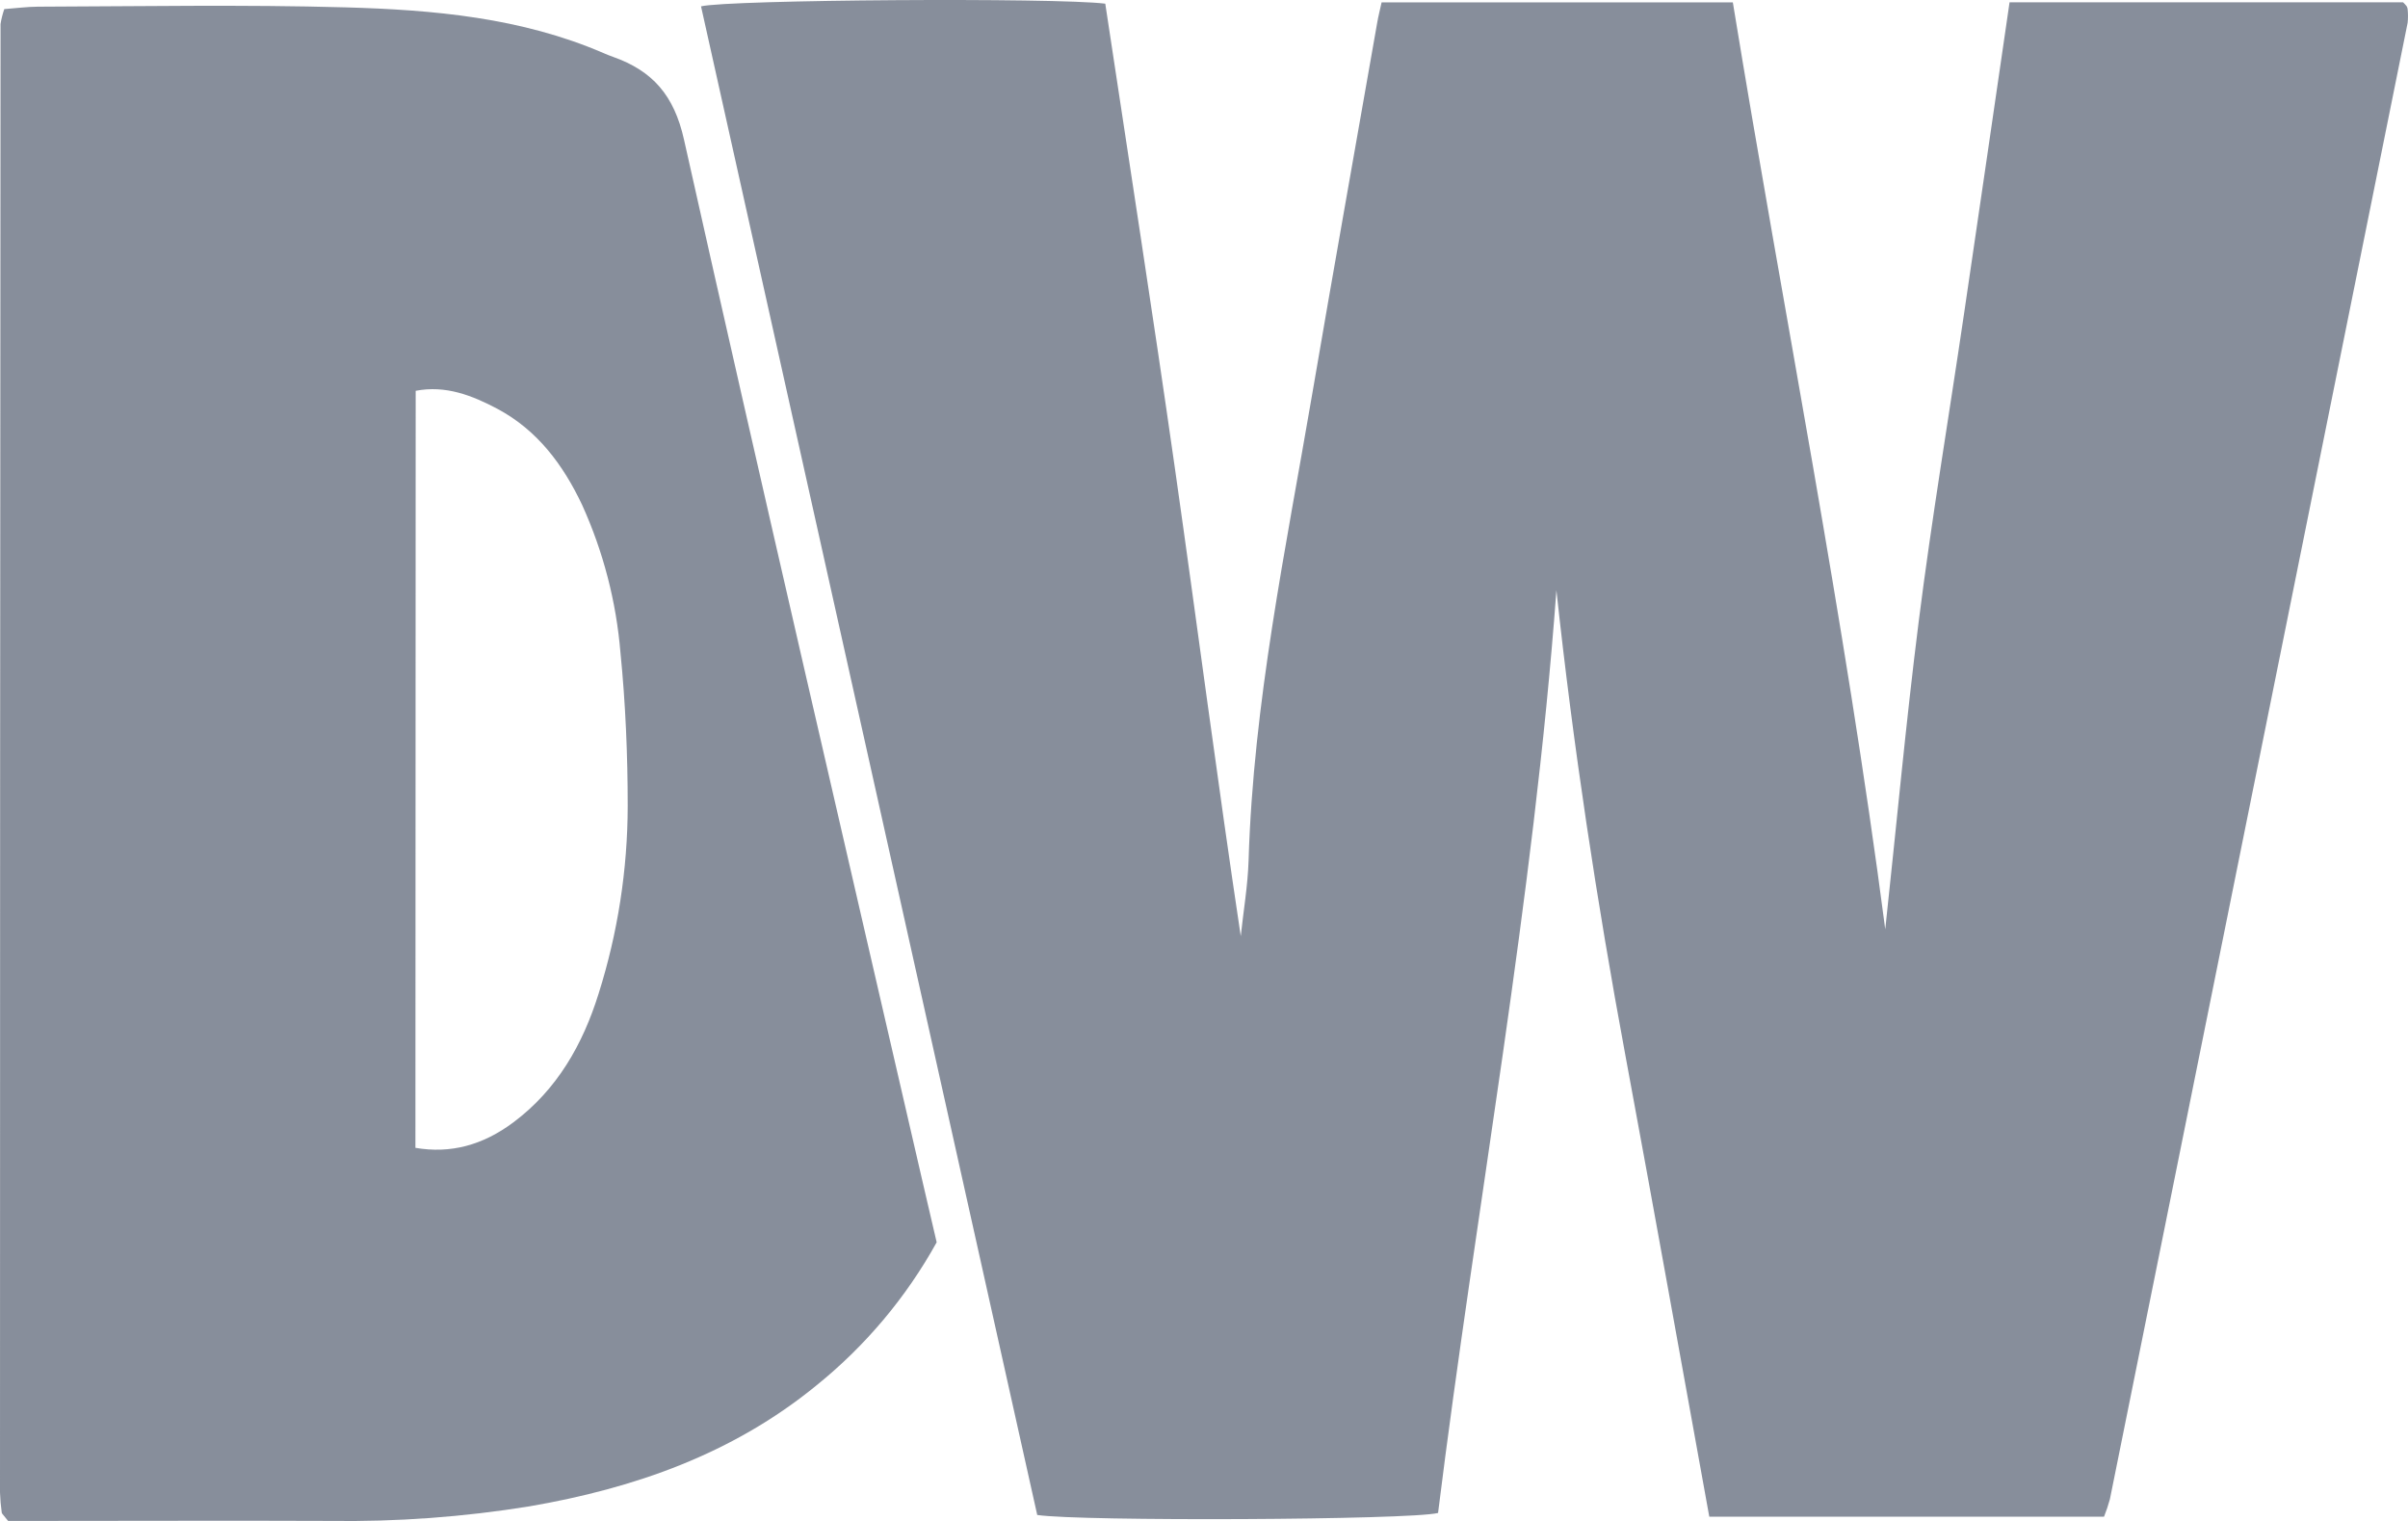
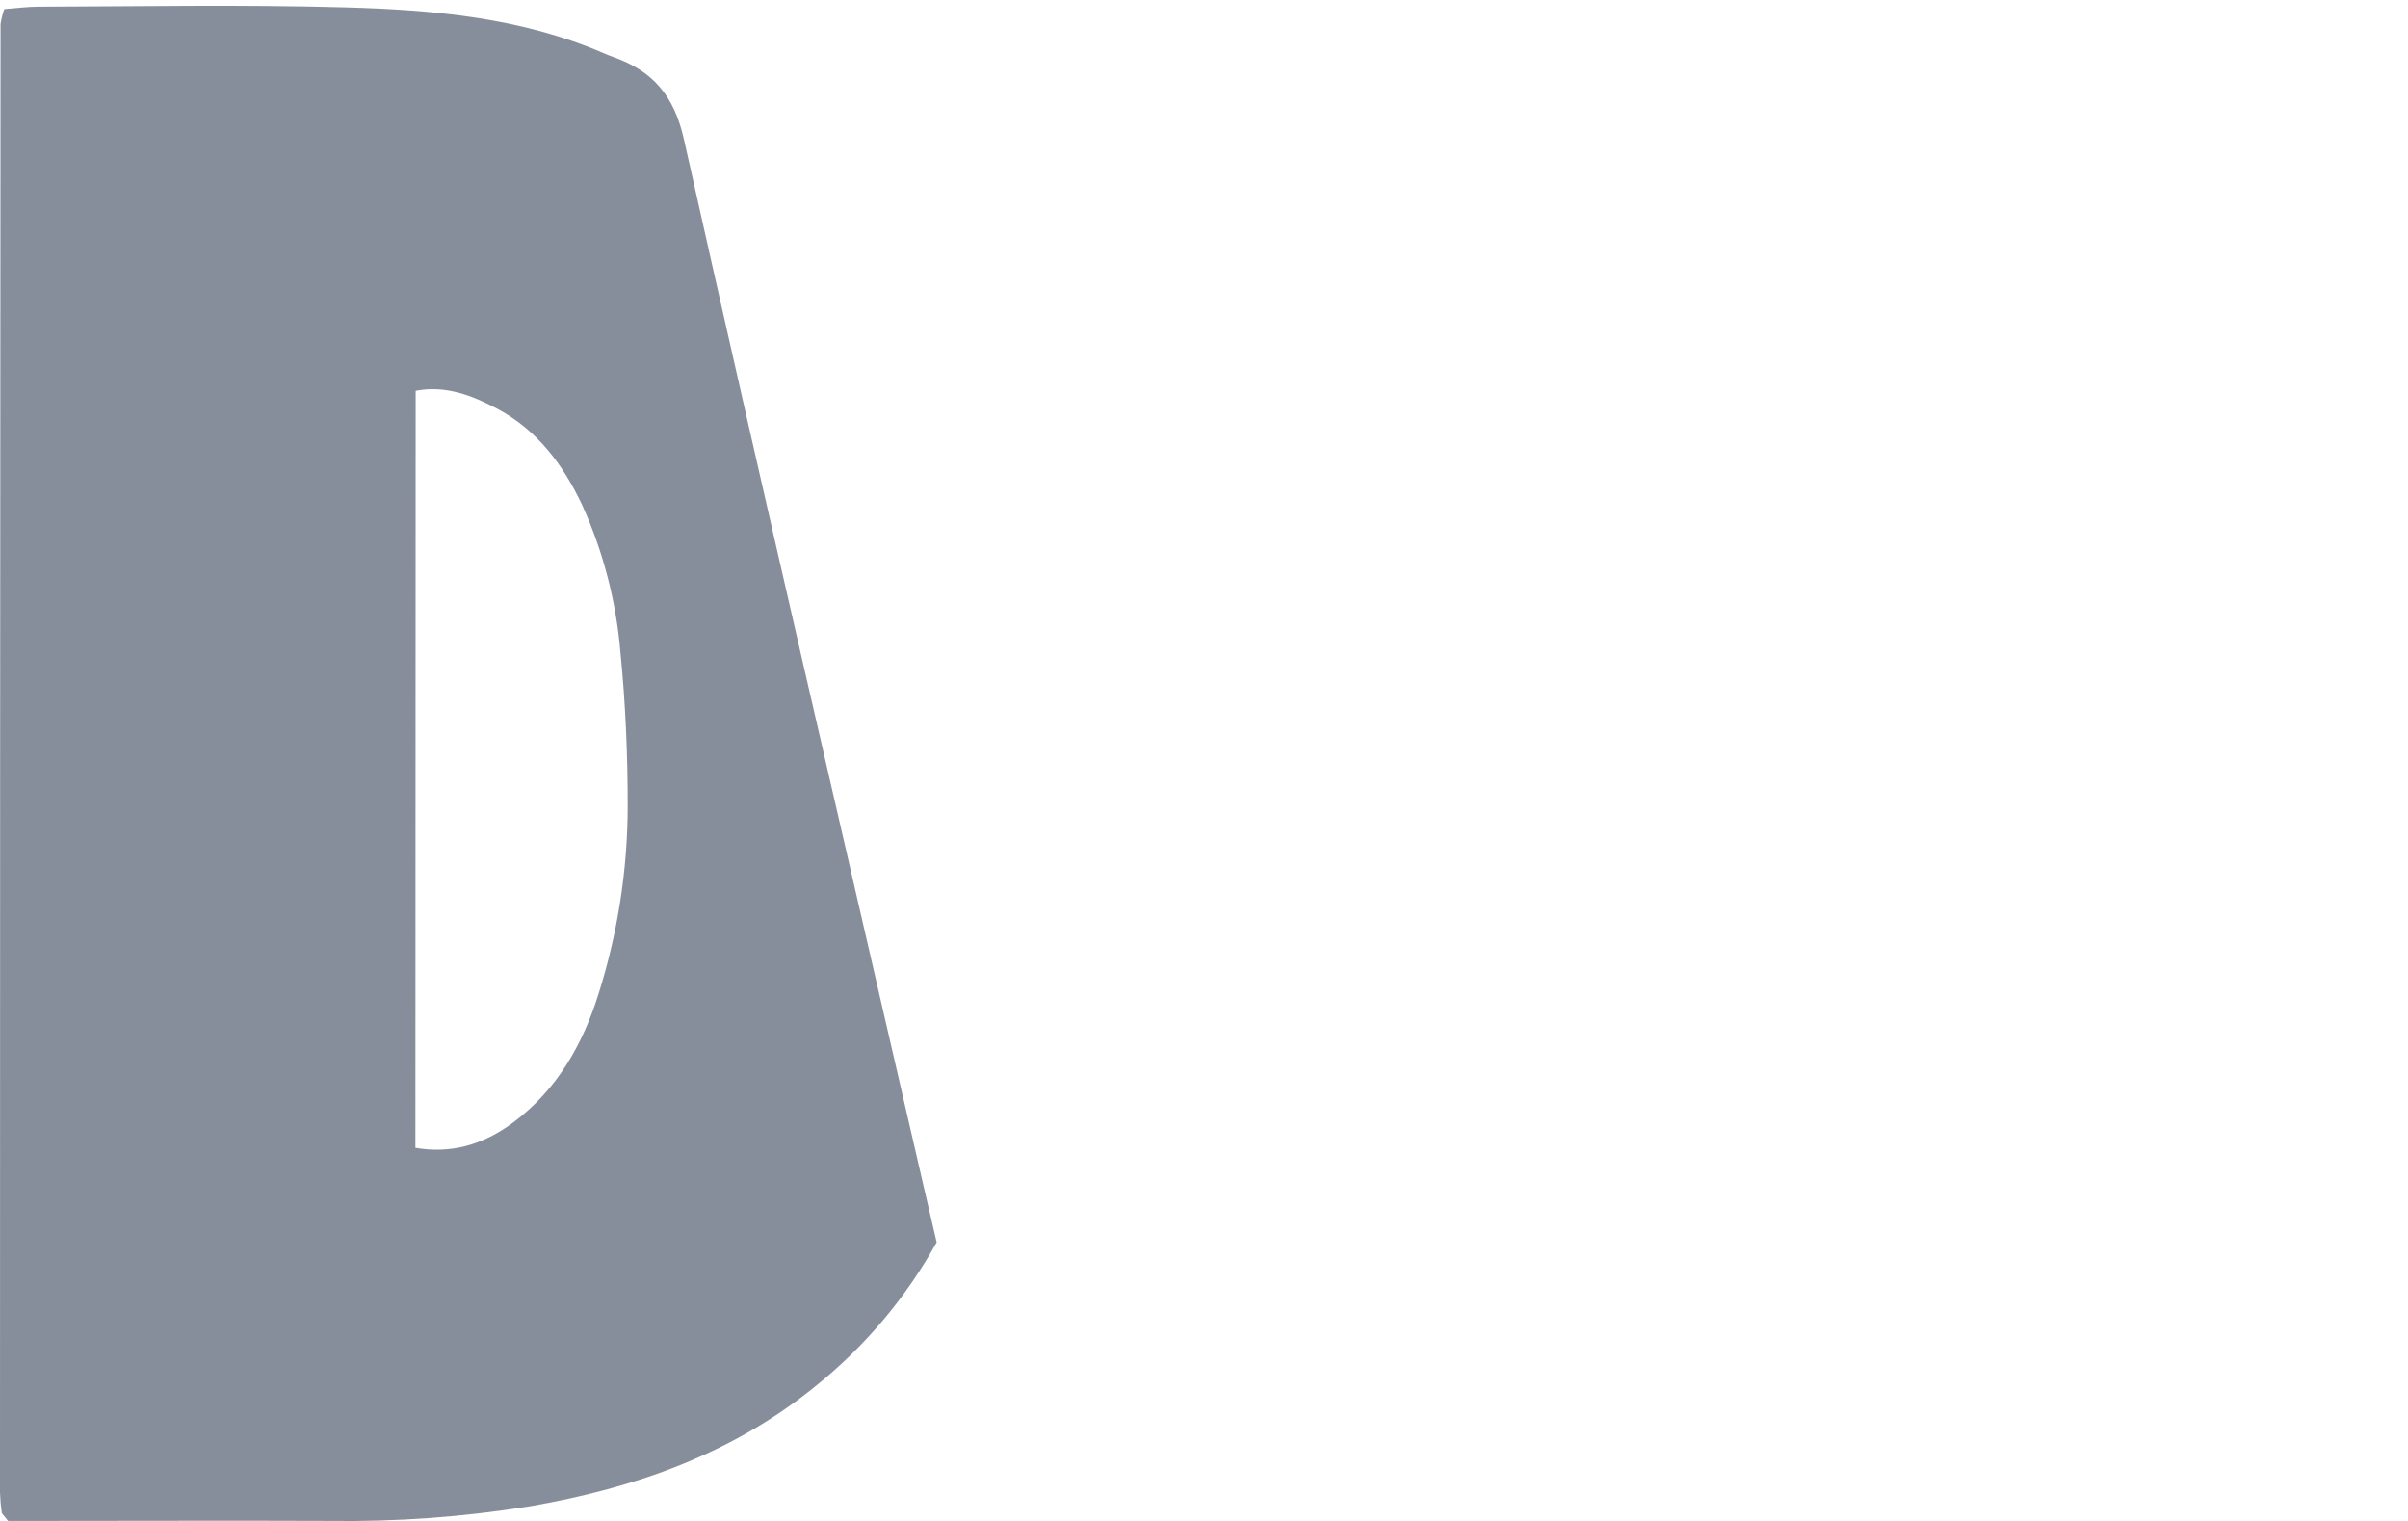
<svg xmlns="http://www.w3.org/2000/svg" version="1.1" x="0" y="0" width="359.913" height="227.327" viewBox="0, 0, 359.913, 227.327">
  <g id="Layer_1" transform="translate(-0, -0.051)">
    <g>
-       <path d="M232.63,88.27 C229.21,134.74 220.63,180.37 214.94,226.17 C210.81,227.23 161.41,227.45 155.03,226.47 L104.78,1 C108.85,0 157.78,-0.33 165.2,0.6 C168.68,23.7 172.32,46.96 175.64,70.26 C178.96,93.56 181.95,116.7 185.45,139.96 C185.85,136.2 186.5,132.44 186.62,128.67 C187.33,105.11 192.17,82.12 196.12,59.01 C199.29,40.48 202.59,22.01 205.84,3.47 C206.01,2.47 206.25,1.58 206.5,0.41 L259,0.41 C266.55,46.65 275.72,92.41 281.78,138.94 C283.44,123.6 284.85,108.23 286.78,92.94 C288.71,77.65 291.29,62.35 293.54,47.05 C295.79,31.75 298.08,16.1 300.36,0.4 L359.18,0.4 C359.372,0.579 359.549,0.773 359.71,0.98 C359.798,1.122 359.85,1.283 359.86,1.45 C359.93,2.115 359.93,2.785 359.86,3.45 Q337.63,113.78 315.36,224.1 C315.118,224.993 314.824,225.871 314.48,226.73 L255.48,226.73 C251.31,203.73 247.2,180.73 242.93,157.73 C238.66,134.73 235.13,111.53 232.63,88.27 z" fill="#111F39" fill-opacity="0.5" />
      <path d="M0.64,1.41 C2.41,1.28 4.02,1.06 5.64,1.05 C21,1 36.3,0.72 51.62,1.15 C64.77,1.52 77.91,2.67 90.24,8 Q90.93,8.3 91.63,8.55 C97.53,10.64 100.75,14.28 102.23,20.9 C113.89,73 126,125.07 138,177.13 C138.63,179.89 139.28,182.64 140,185.72 C135.429,193.977 129.295,201.266 121.94,207.18 C109.44,217.37 94.81,222.48 79.14,225.18 C69.276,226.775 59.291,227.505 49.3,227.36 C34.97,227.3 20.64,227.36 6.3,227.36 L1.21,227.36 C0.74,226.78 0.63,226.65 0.53,226.52 C0.43,226.39 0.28,226.26 0.26,226.11 C0.119,225.115 0.032,224.114 0,223.11 Q0,113.38 0.08,3.64 C0.2,2.882 0.388,2.135 0.64,1.41 z M62.09,171.6 C67.31,172.5 72.14,171.23 76.75,167.78 C83.28,162.89 87.11,156.14 89.48,148.53 C92.338,139.471 93.802,130.029 93.82,120.53 C93.82,112.89 93.5,105.22 92.74,97.62 C92.112,89.972 90.17,82.489 87,75.5 C84.16,69.5 80.31,64.33 74.34,61.15 C70.57,59.15 66.59,57.59 62.13,58.46 z" fill="#111F39" fill-opacity="0.5" />
    </g>
  </g>
</svg>